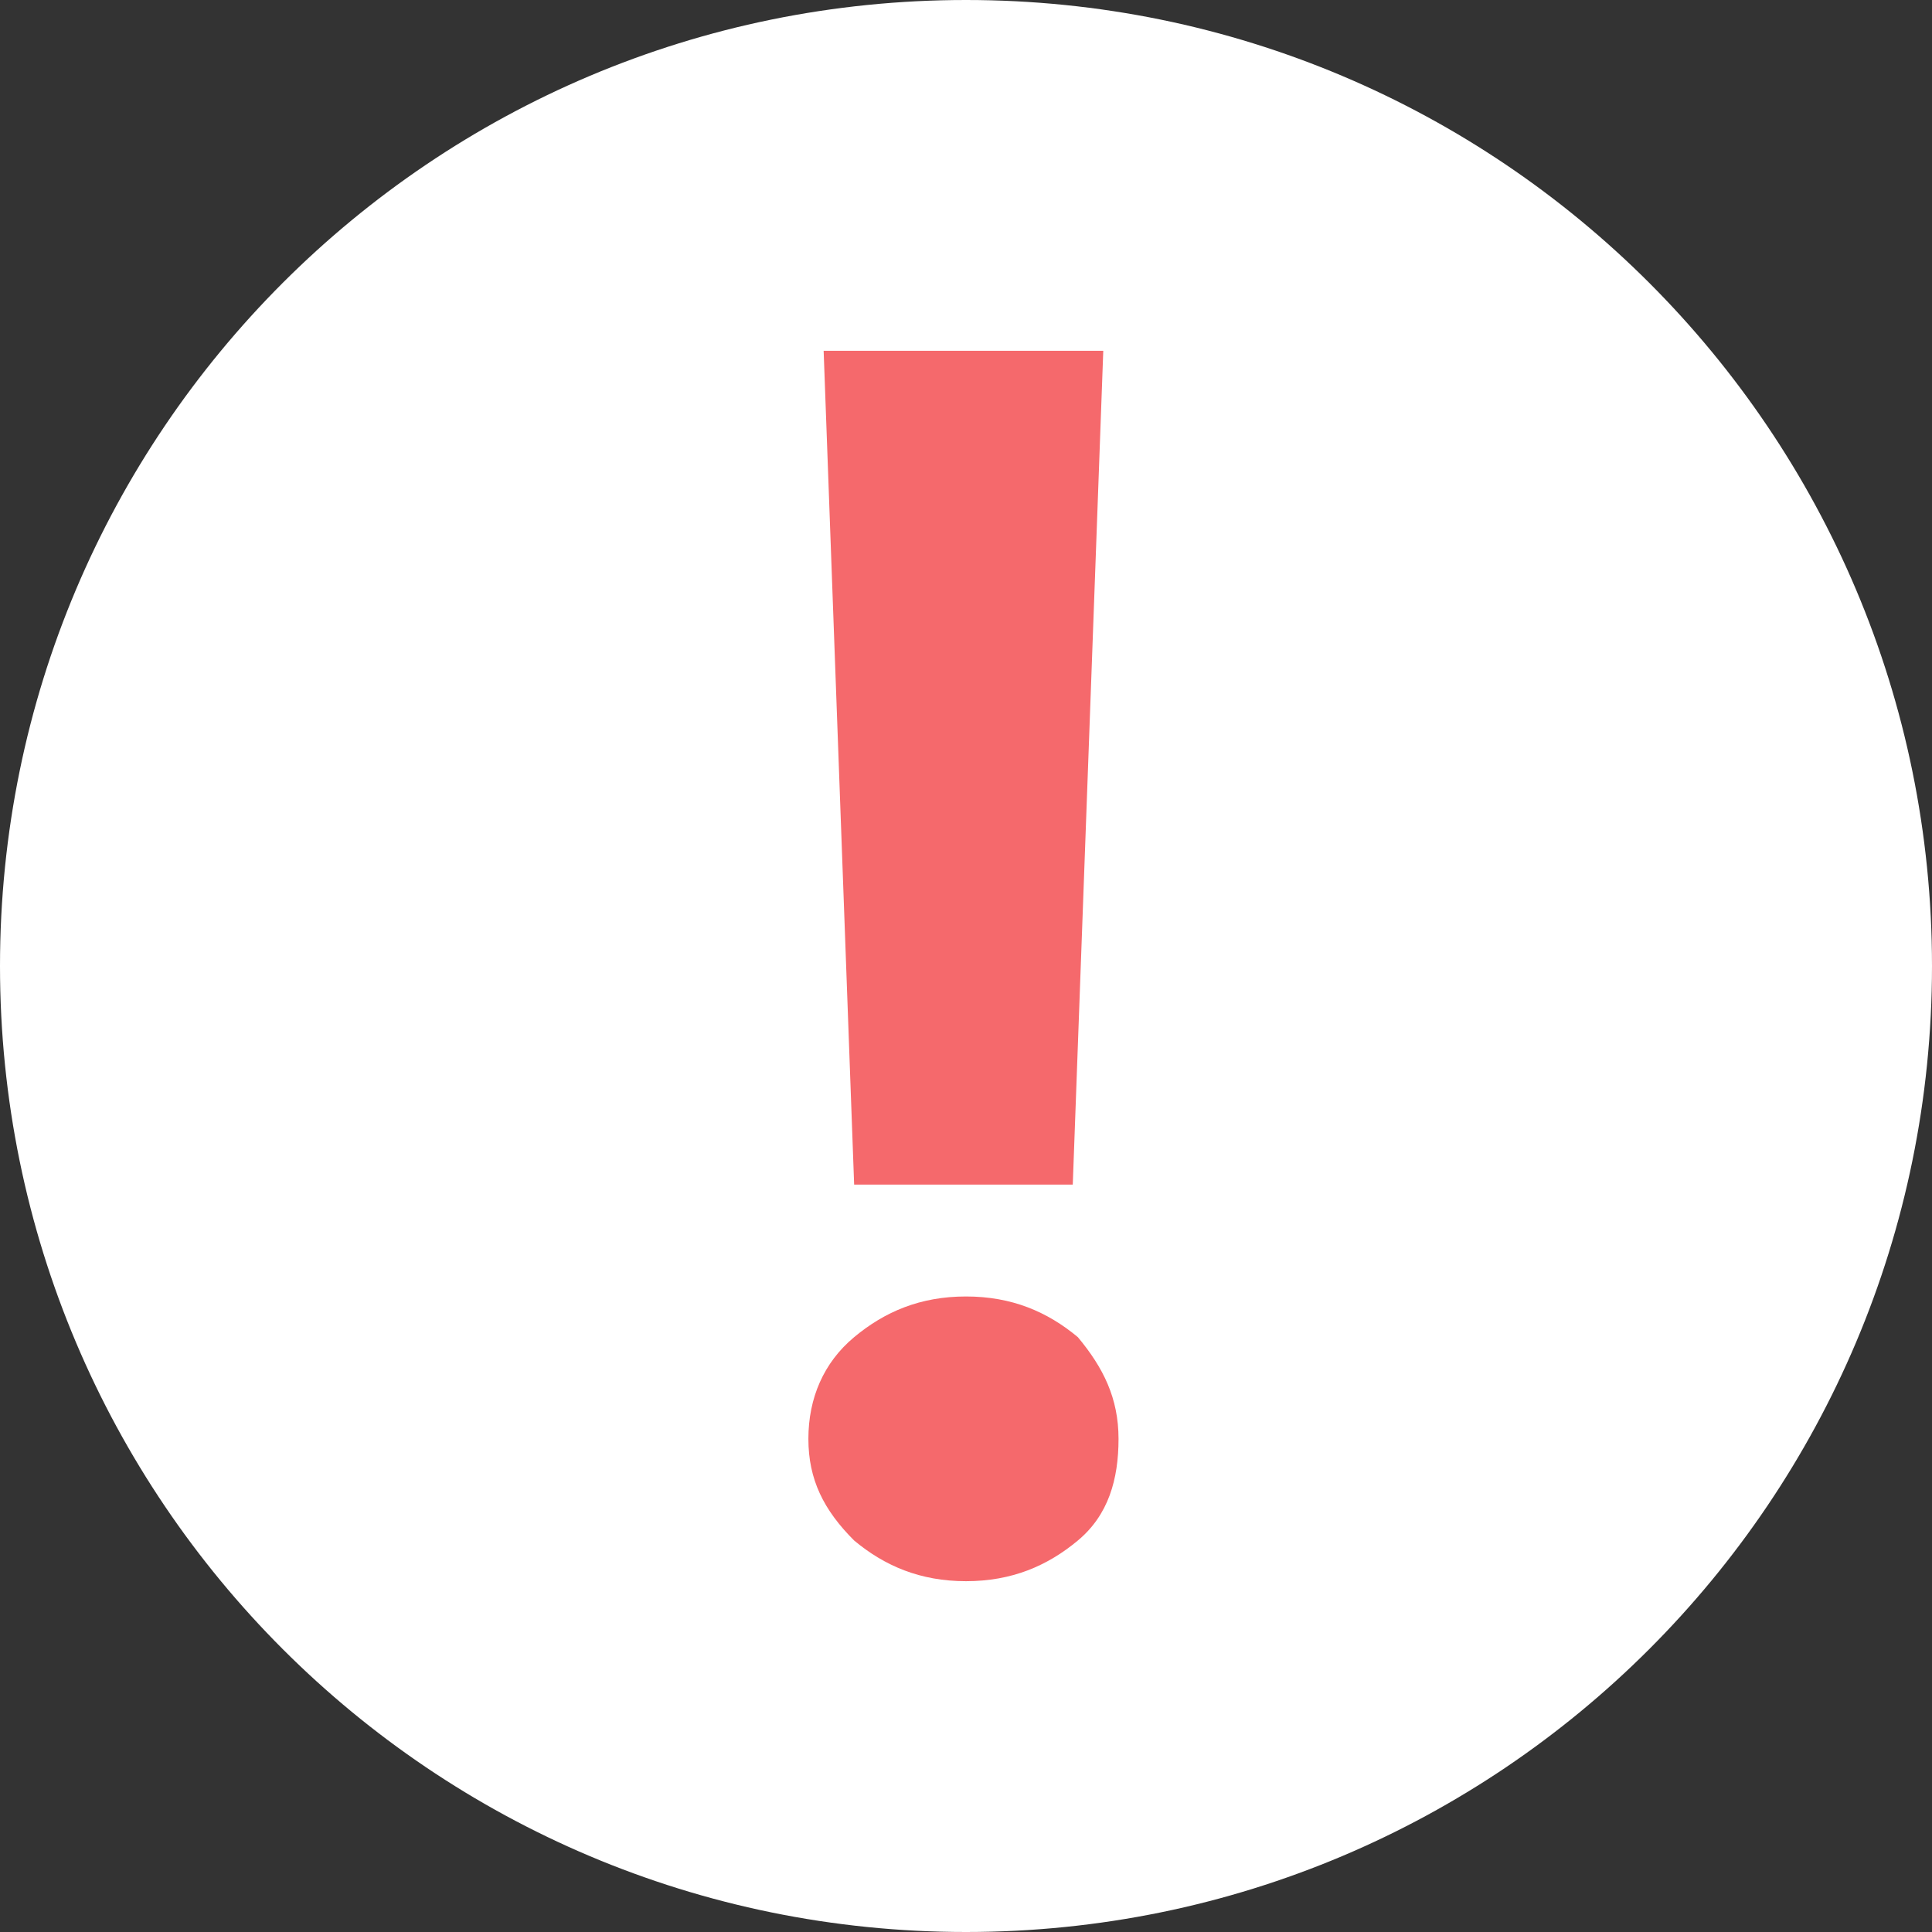
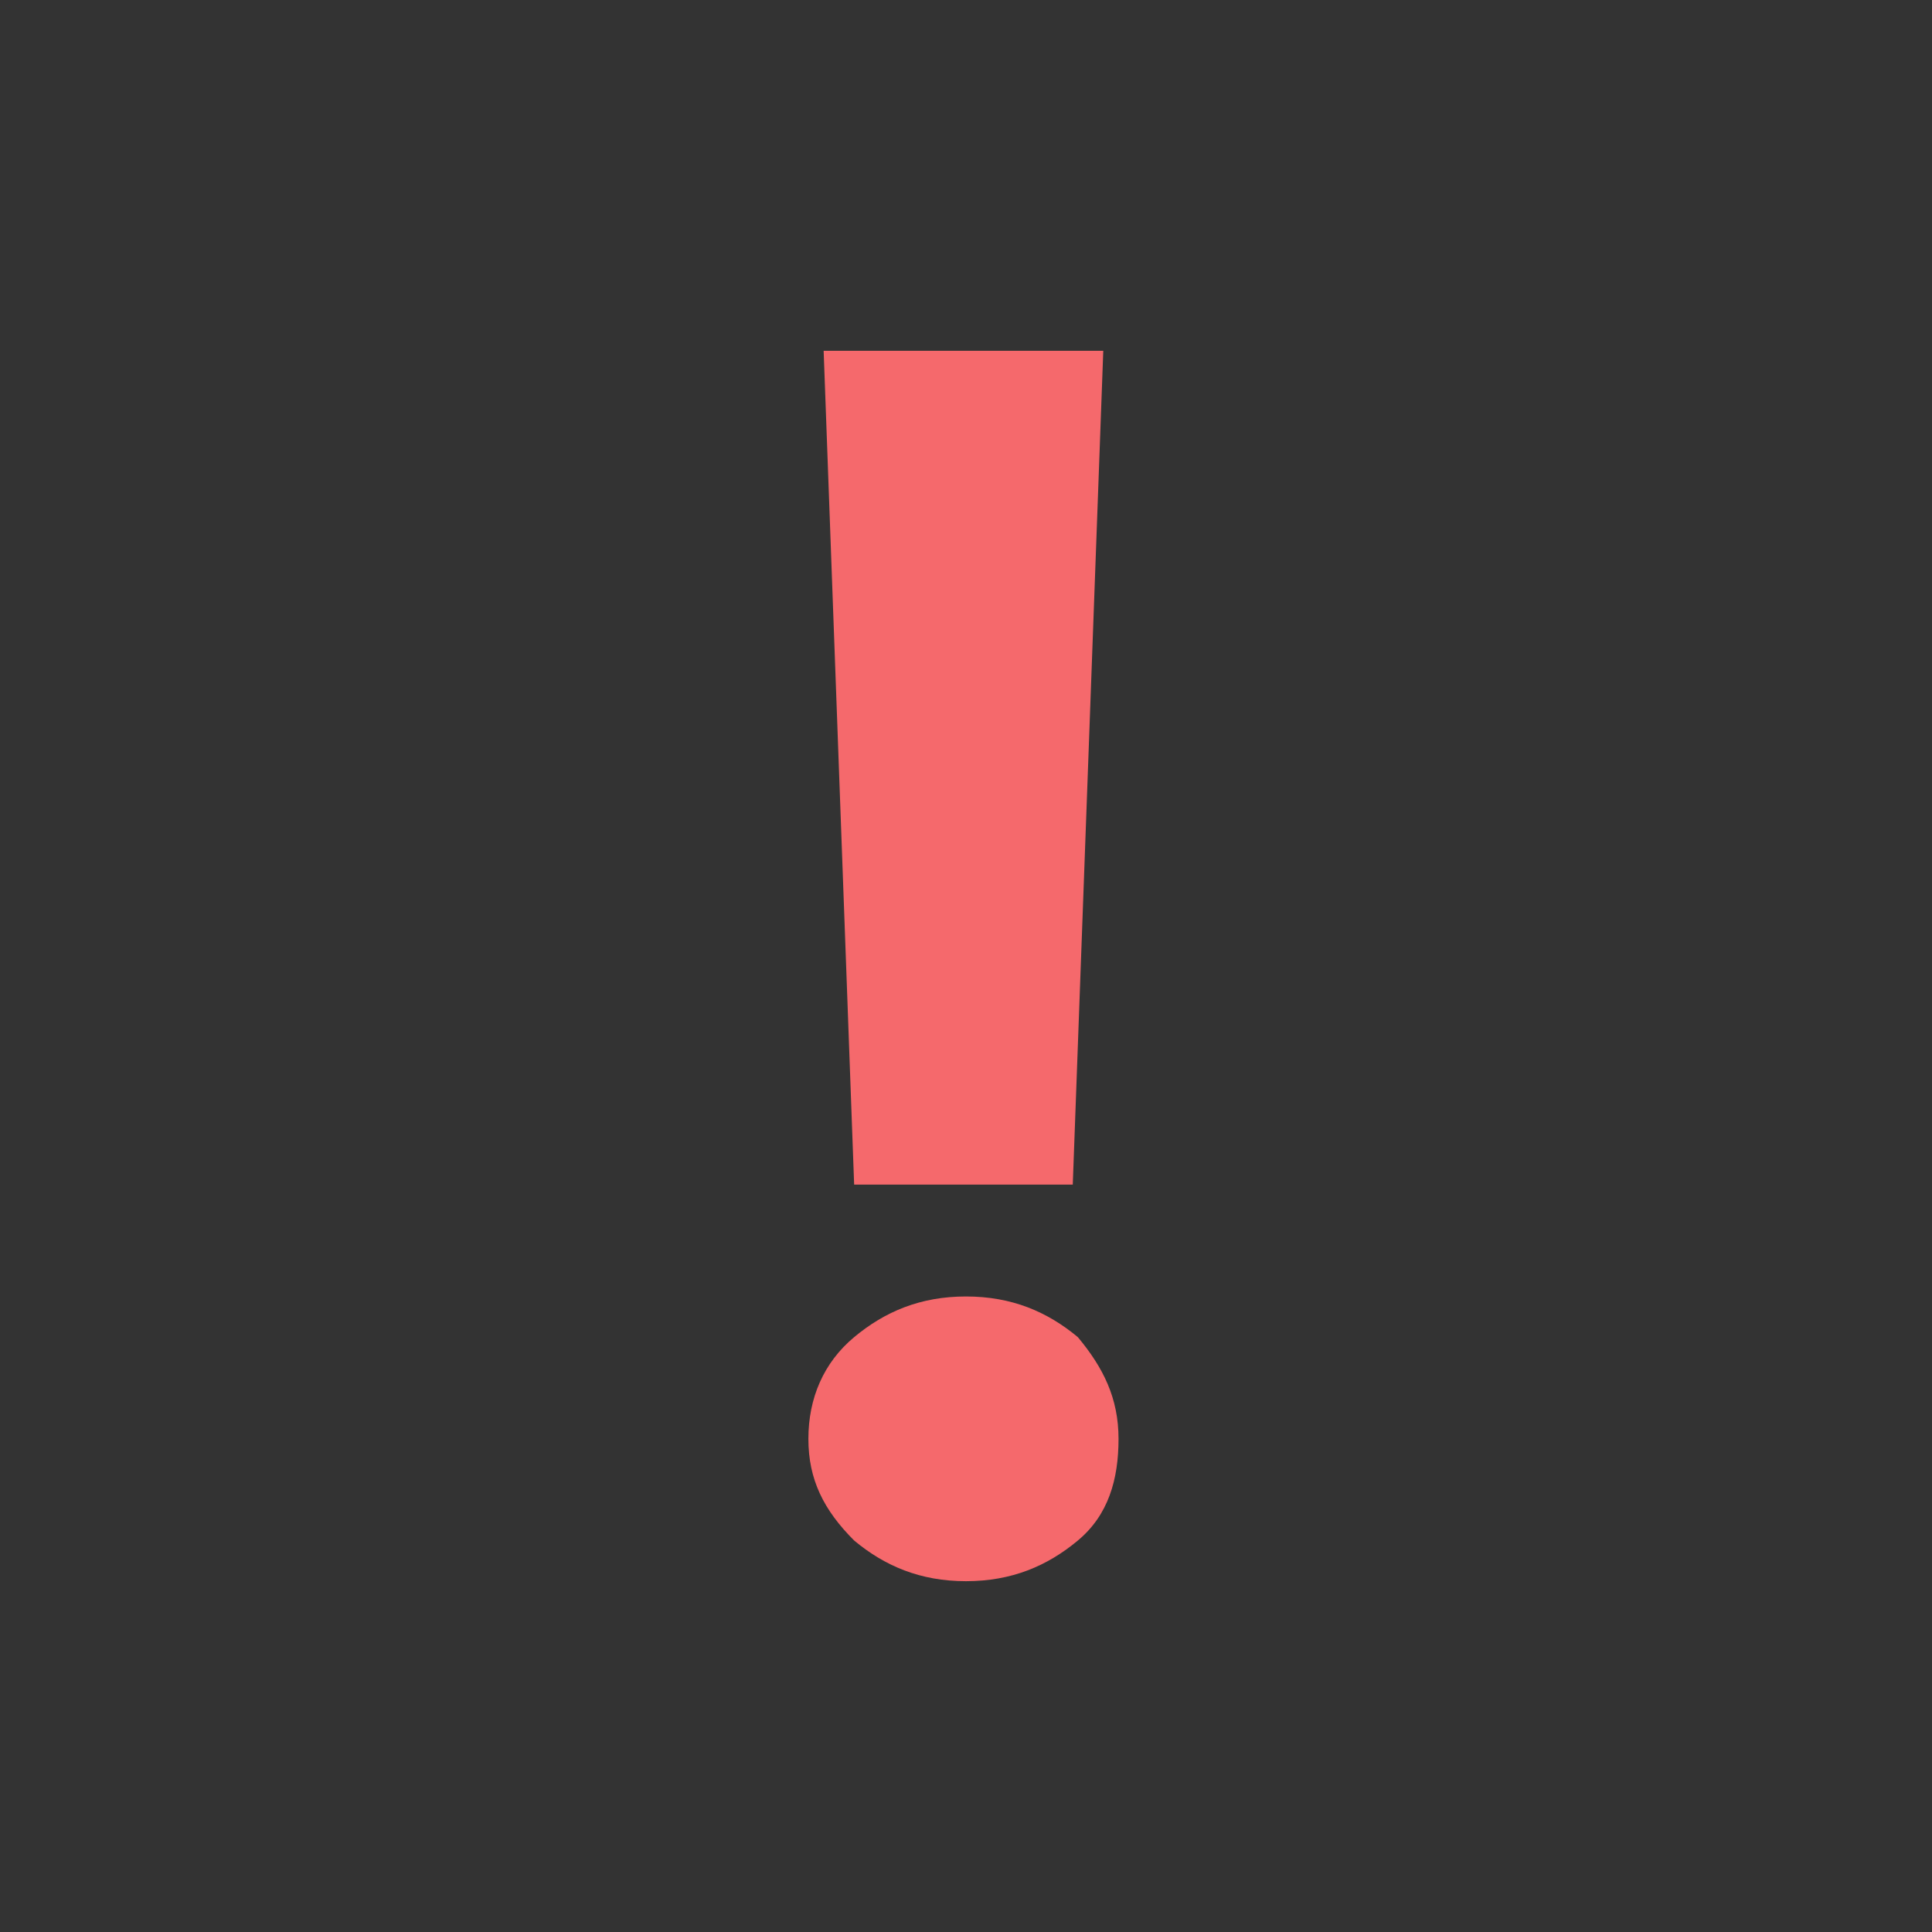
<svg xmlns="http://www.w3.org/2000/svg" version="1.1" x="0px" y="0px" viewBox="0 0 38 38" style="enable-background:new 0 0 38 38;" xml:space="preserve">
  <rect x="0" y="0" width="38" height="38" fill="#333333" stroke="none" />
  <style type="text/css">
	.st0{fill-rule:evenodd;clip-rule:evenodd;fill:#FFFFFF;}
	.st1{fill:#F5696C;}
</style>
  <g id="Слой_1">
-     <path class="st0" d="M19,0c10.5,0,19,8.5,19,19c0,10.5-8.5,19-19,19S0,29.5,0,19C0,8.5,8.5,0,19,0z" />
-   </g>
+     </g>
  <g id="Слой_2">
    <path class="st1" d="M16.2,6.9l0.6,16.4h4.3l0.6-16.4H16.2z M21.2,30.3c0.6-0.5,0.8-1.2,0.8-2c0-0.8-0.3-1.4-0.8-2   c-0.6-0.5-1.3-0.8-2.2-0.8c-0.9,0-1.6,0.3-2.2,0.8c-0.6,0.5-0.9,1.2-0.9,2c0,0.8,0.3,1.4,0.9,2c0.6,0.5,1.3,0.8,2.2,0.8   C19.9,31.1,20.6,30.8,21.2,30.3z" />
  </g>
</svg>